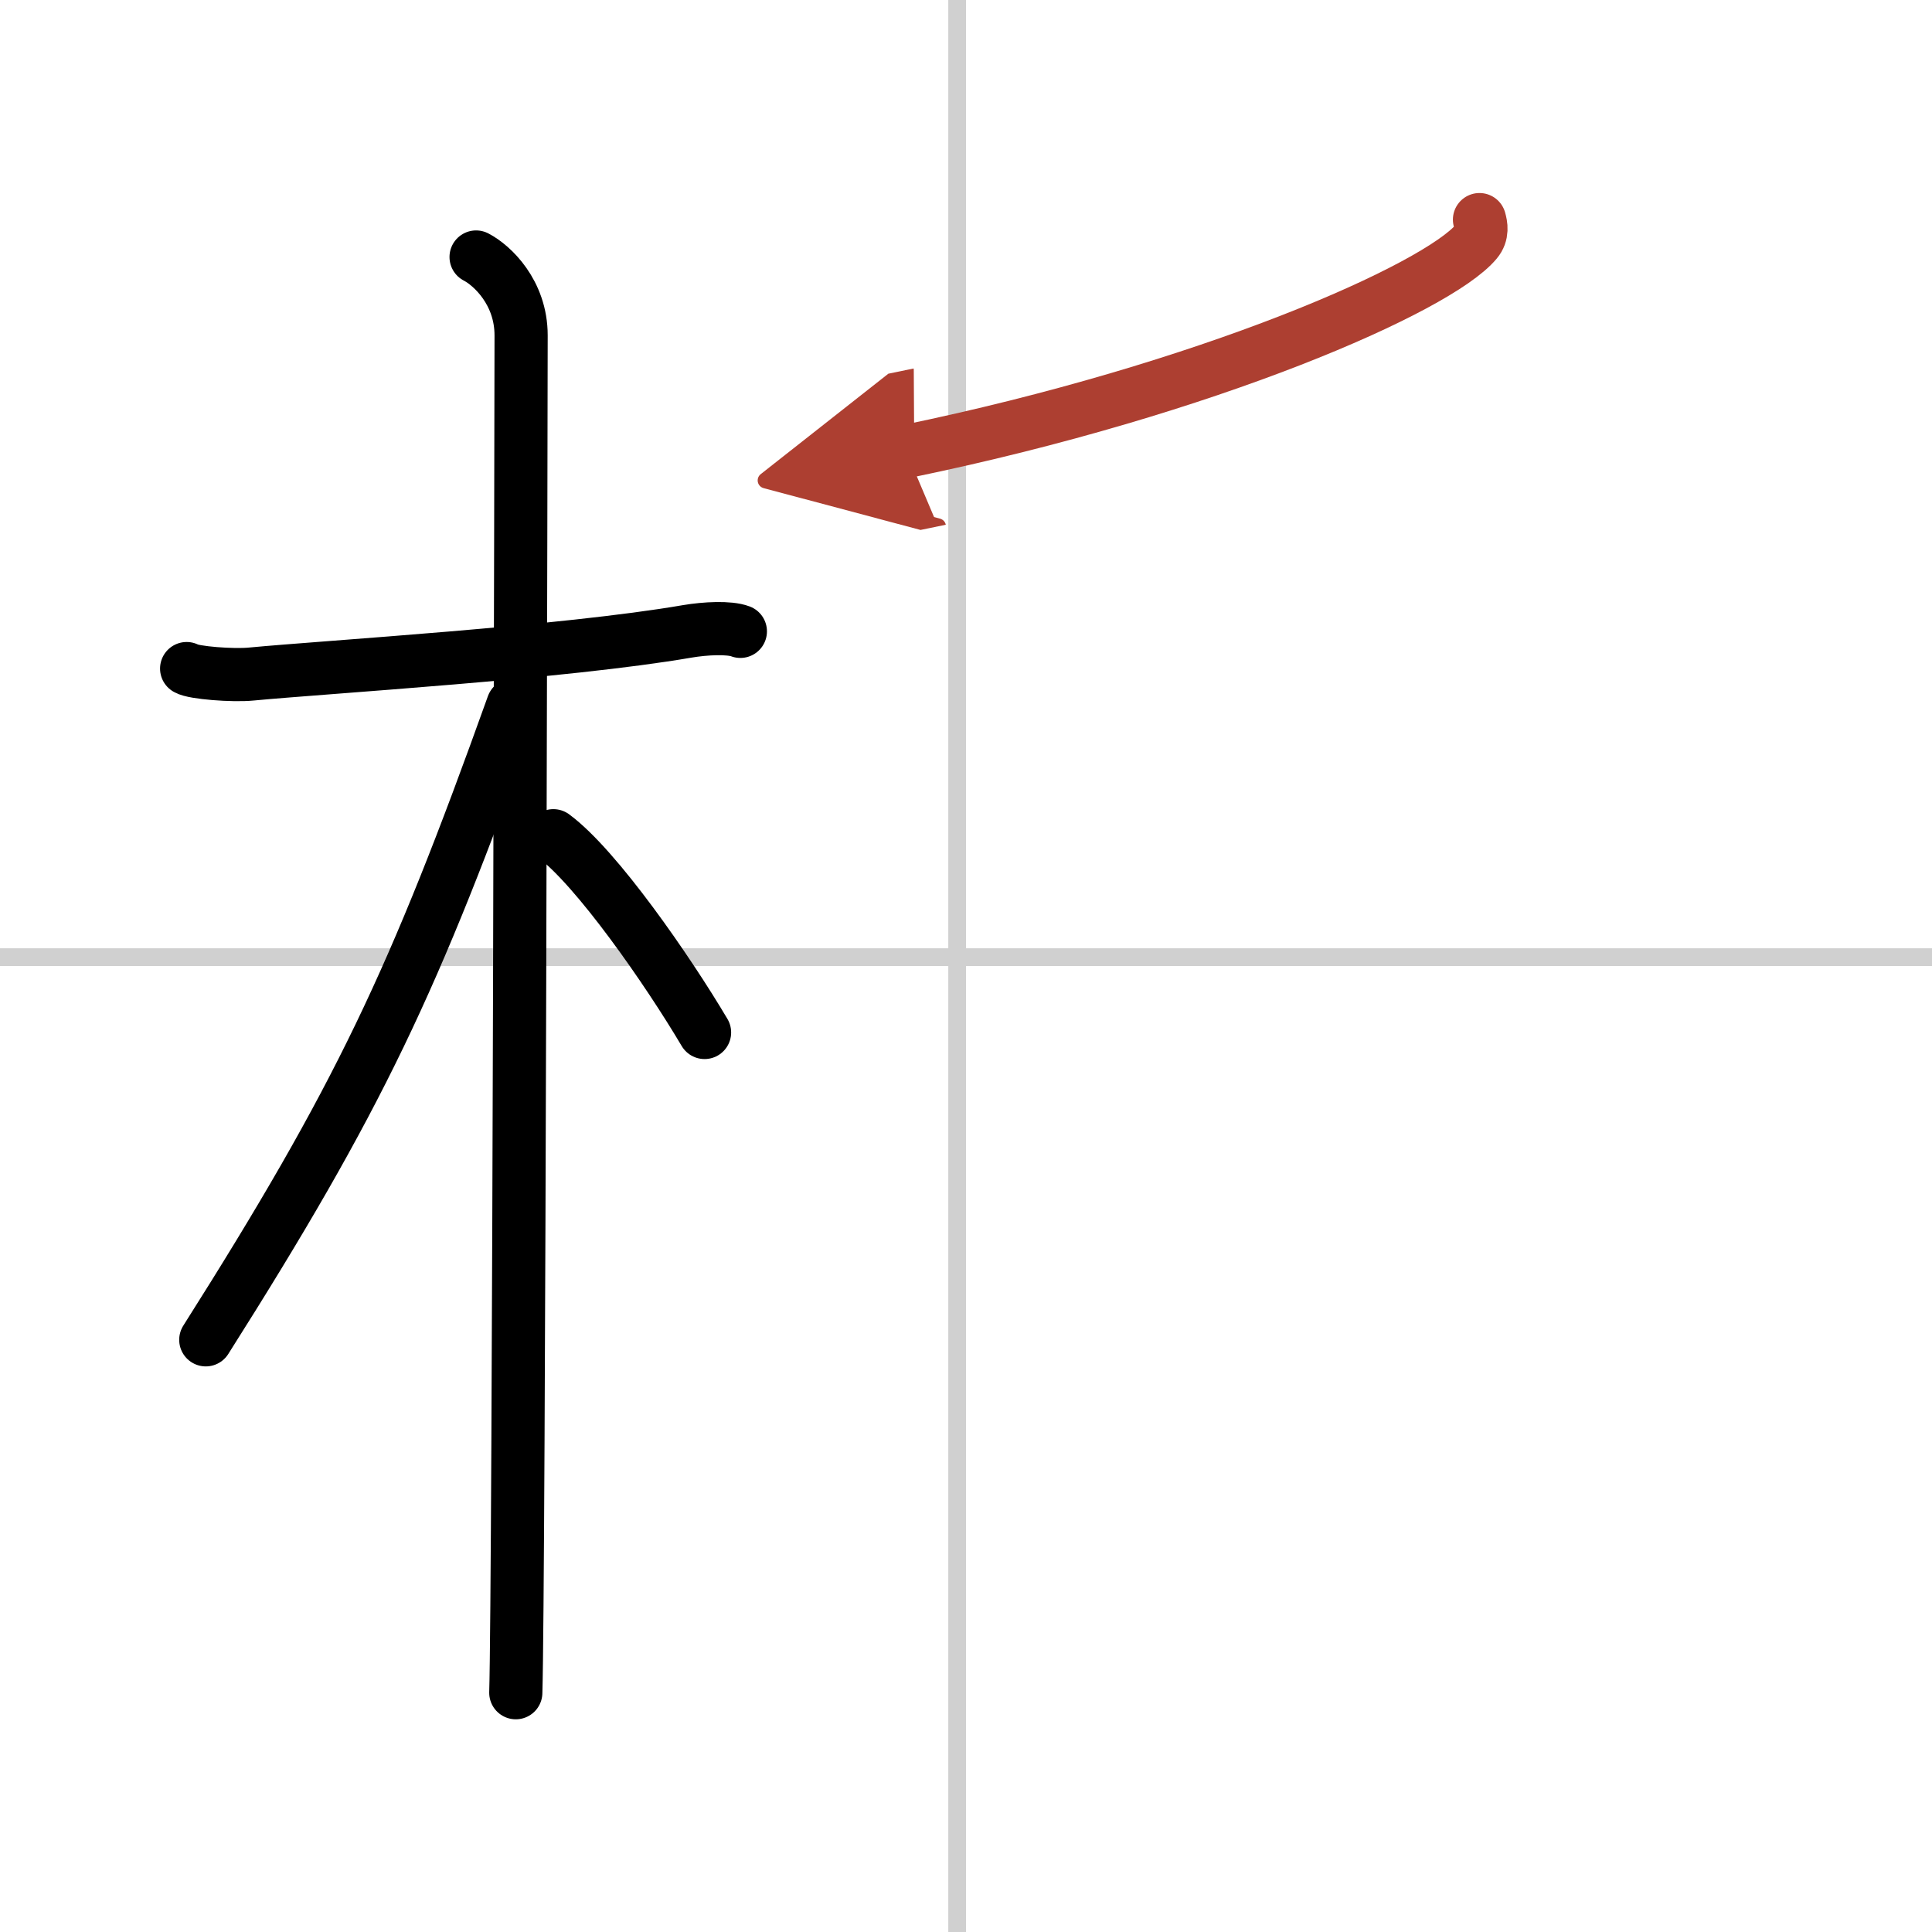
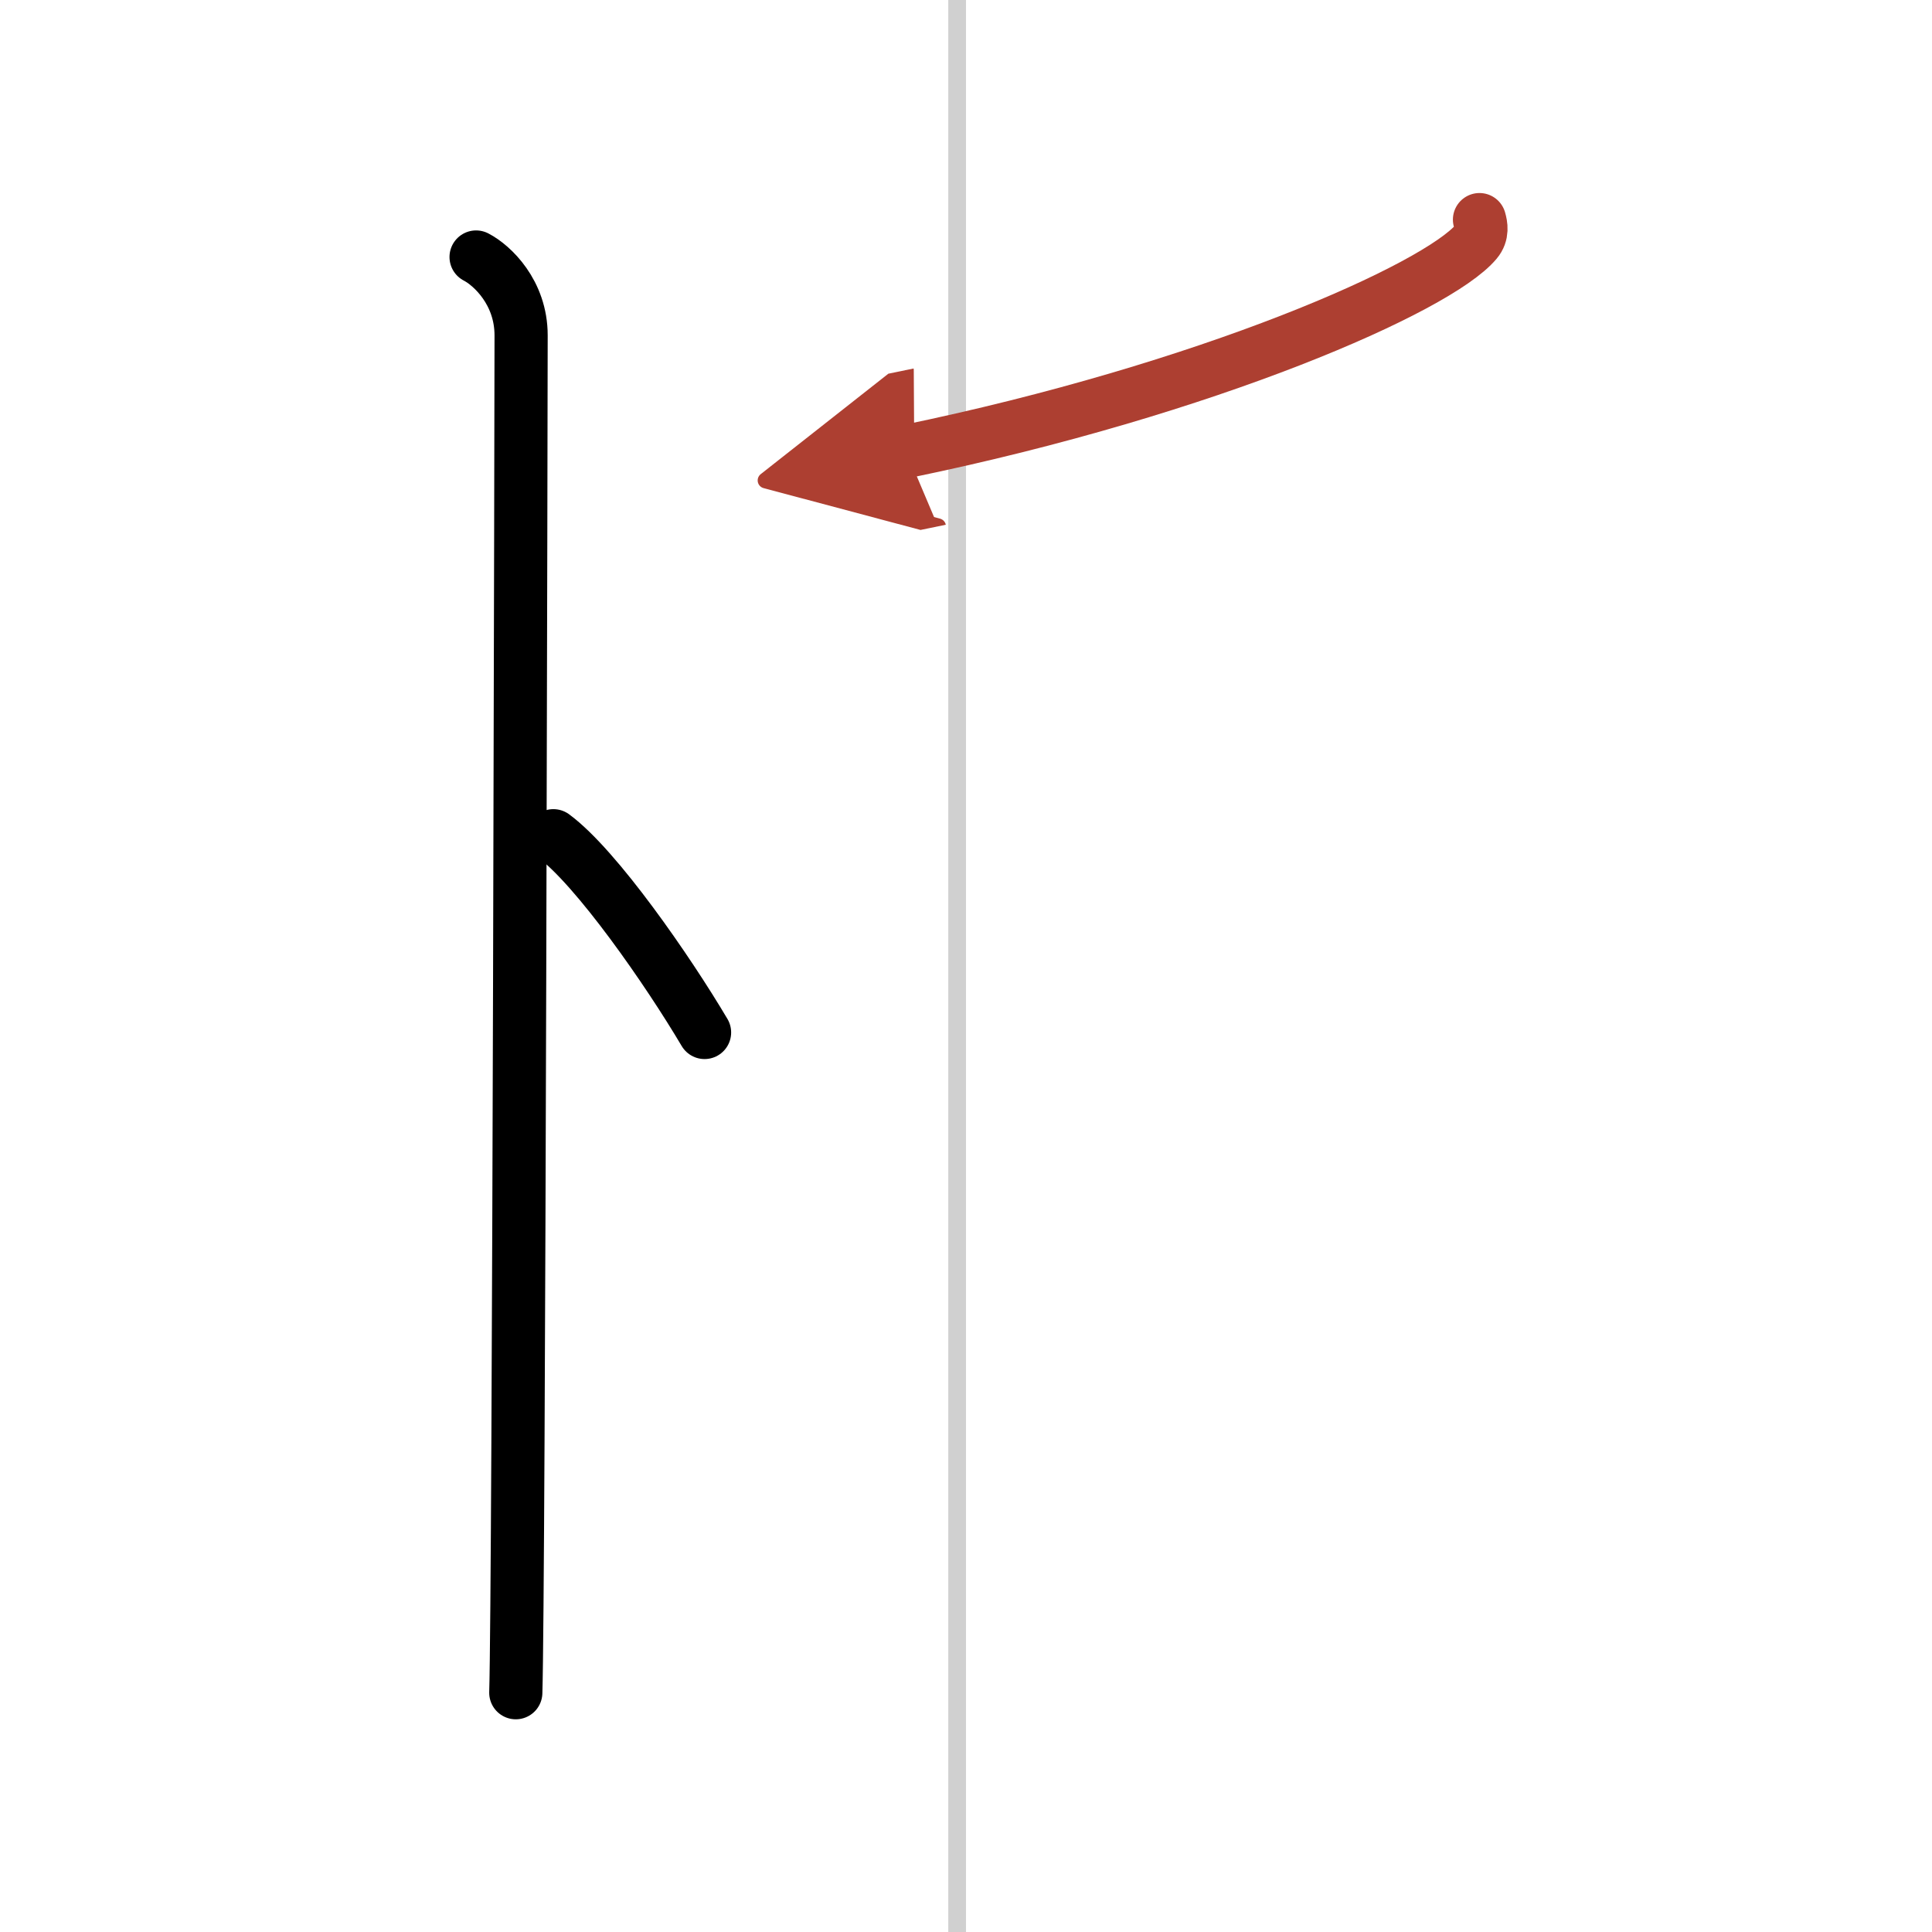
<svg xmlns="http://www.w3.org/2000/svg" width="400" height="400" viewBox="0 0 109 109">
  <defs>
    <marker id="a" markerWidth="4" orient="auto" refX="1" refY="5" viewBox="0 0 10 10">
      <polyline points="0 0 10 5 0 10 1 5" fill="#ad3f31" stroke="#ad3f31" />
    </marker>
  </defs>
  <g fill="none" stroke="#000" stroke-linecap="round" stroke-linejoin="round" stroke-width="3">
-     <rect width="100%" height="100%" fill="#fff" stroke="#fff" />
    <line x1="54" x2="54" y2="109" stroke="#d0d0d0" stroke-width="1" />
-     <line x2="109" y1="54" y2="54" stroke="#d0d0d0" stroke-width="1" />
-     <path d="m10.53 37.72c0.38 0.24 2.62 0.41 3.63 0.31 4.32-0.41 17.67-1.21 24.62-2.41 1.01-0.17 2.36-0.24 2.99 0" />
    <path d="m26.86 14.5c0.91 0.47 2.54 2 2.54 4.42 0 0.95-0.12 70.75-0.3 76.58" />
-     <path d="m28.94 39.78c-5.58 15.58-8.69 22.17-17.33 35.81" />
    <path d="m31.22 47.15c2.44 1.8 6.47 7.62 8.53 11.1" />
    <path d="m83.47 12.39c0.09 0.31 0.19 0.8-0.18 1.24-2.17 2.61-15.12 8.33-32.16 11.84" marker-end="url(#a)" stroke="#ad3f31" />
  </g>
</svg>